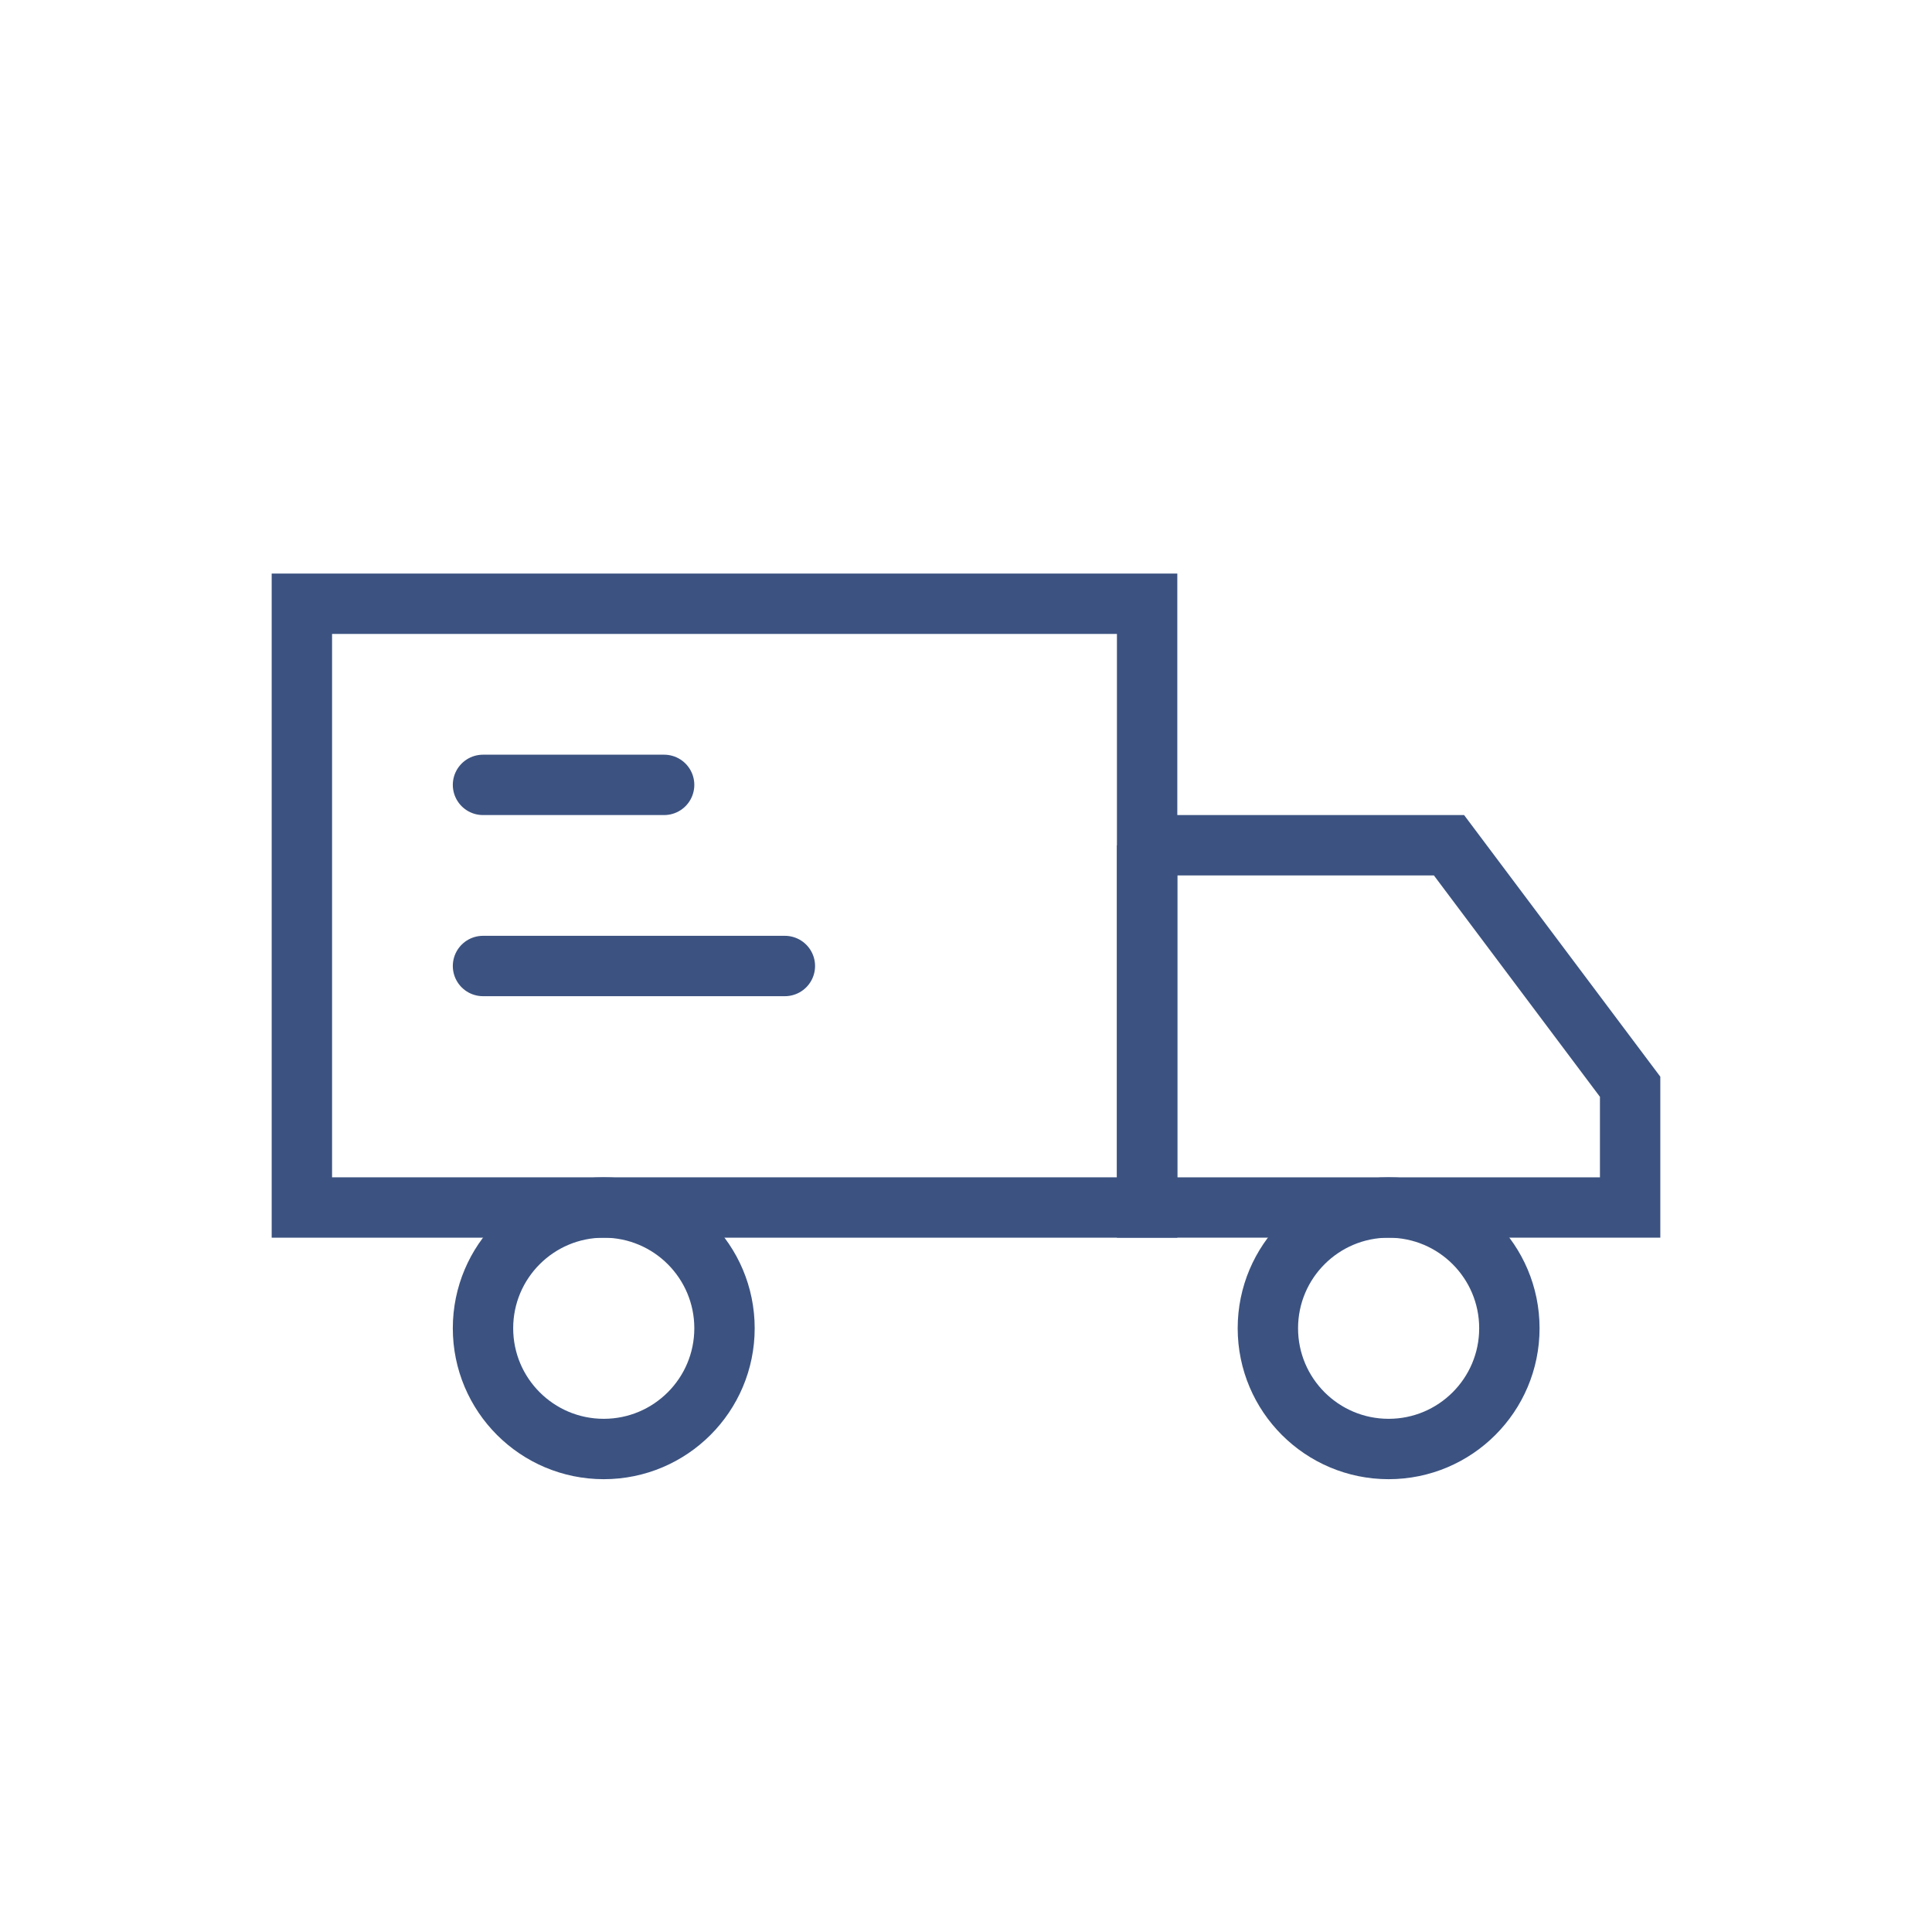
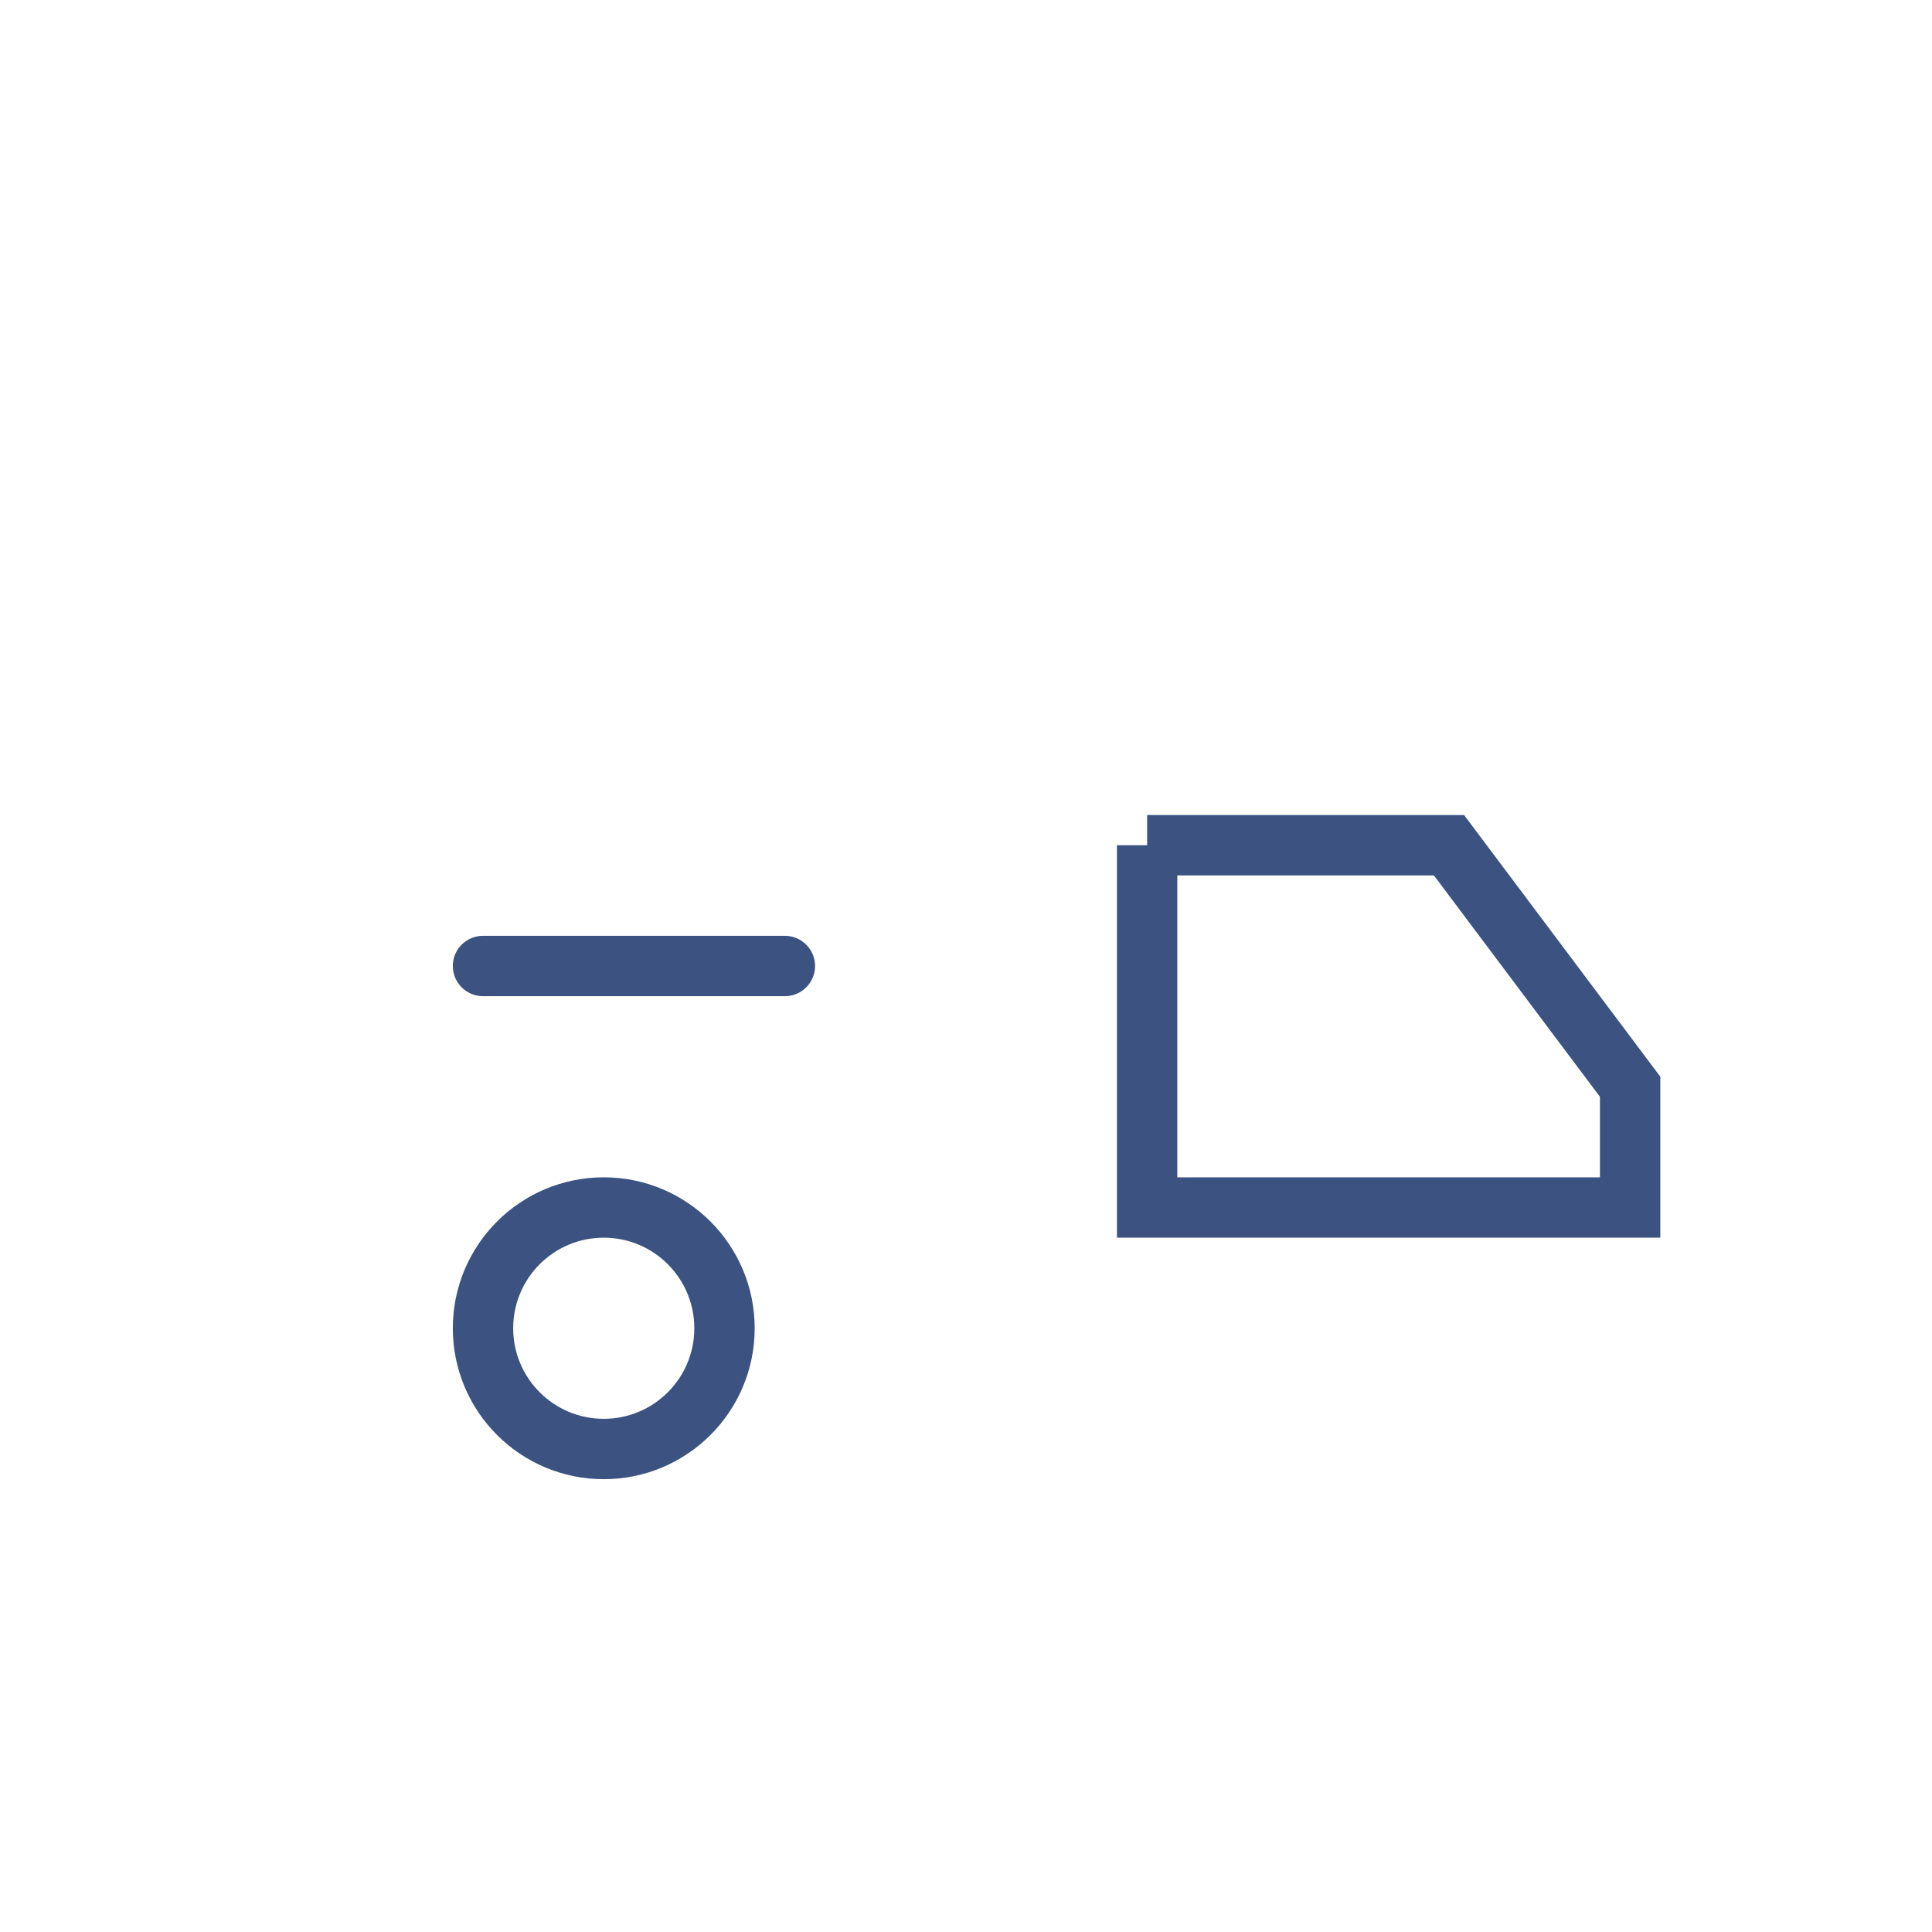
<svg xmlns="http://www.w3.org/2000/svg" width="64" height="64" viewBox="0 0 64 64" fill="none">
-   <rect x="10" y="20" width="28" height="20" stroke="#3C5381" stroke-width="2" fill="none" />
  <path d="M38 28 L48 28 L54 36 L54 40 L38 40 L38 28" stroke="#3C5381" stroke-width="2" fill="none" />
  <circle cx="20" cy="44" r="4" stroke="#3C5381" stroke-width="2" fill="none" />
-   <circle cx="46" cy="44" r="4" stroke="#3C5381" stroke-width="2" fill="none" />
-   <path d="M16 26 L22 26" stroke="#3C5381" stroke-width="2" stroke-linecap="round" />
  <path d="M16 32 L26 32" stroke="#3C5381" stroke-width="2" stroke-linecap="round" />
</svg>